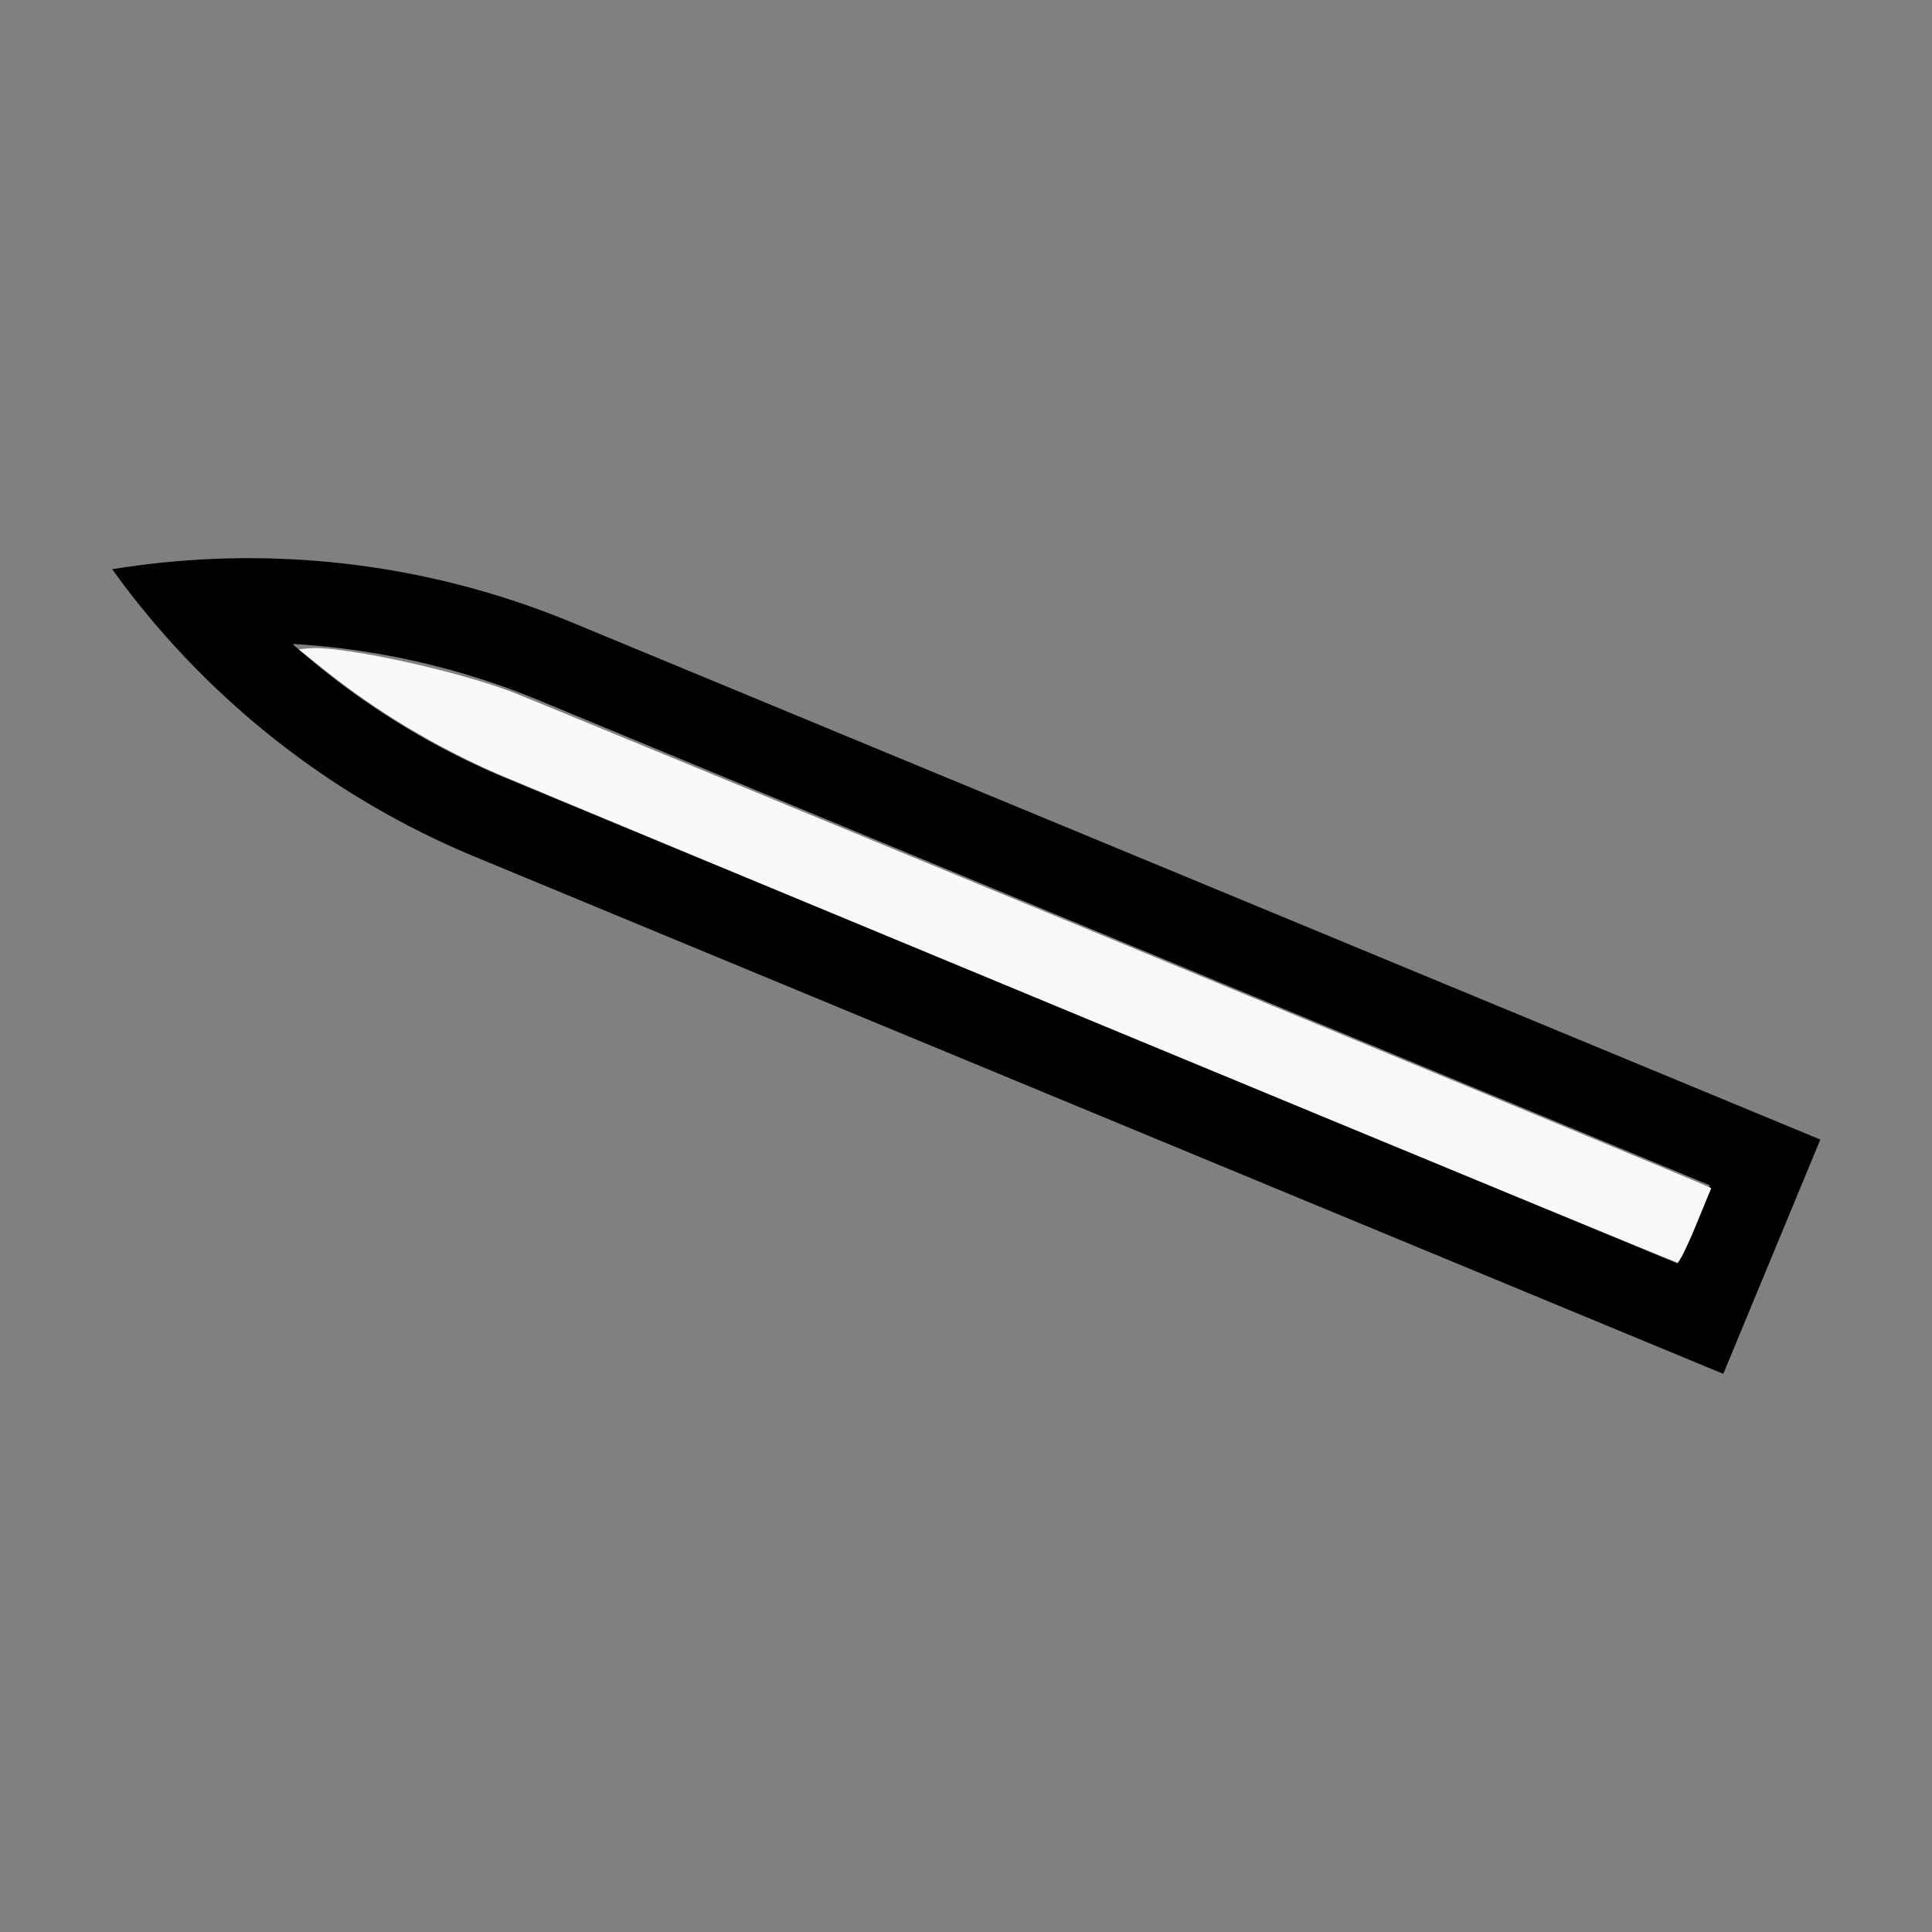
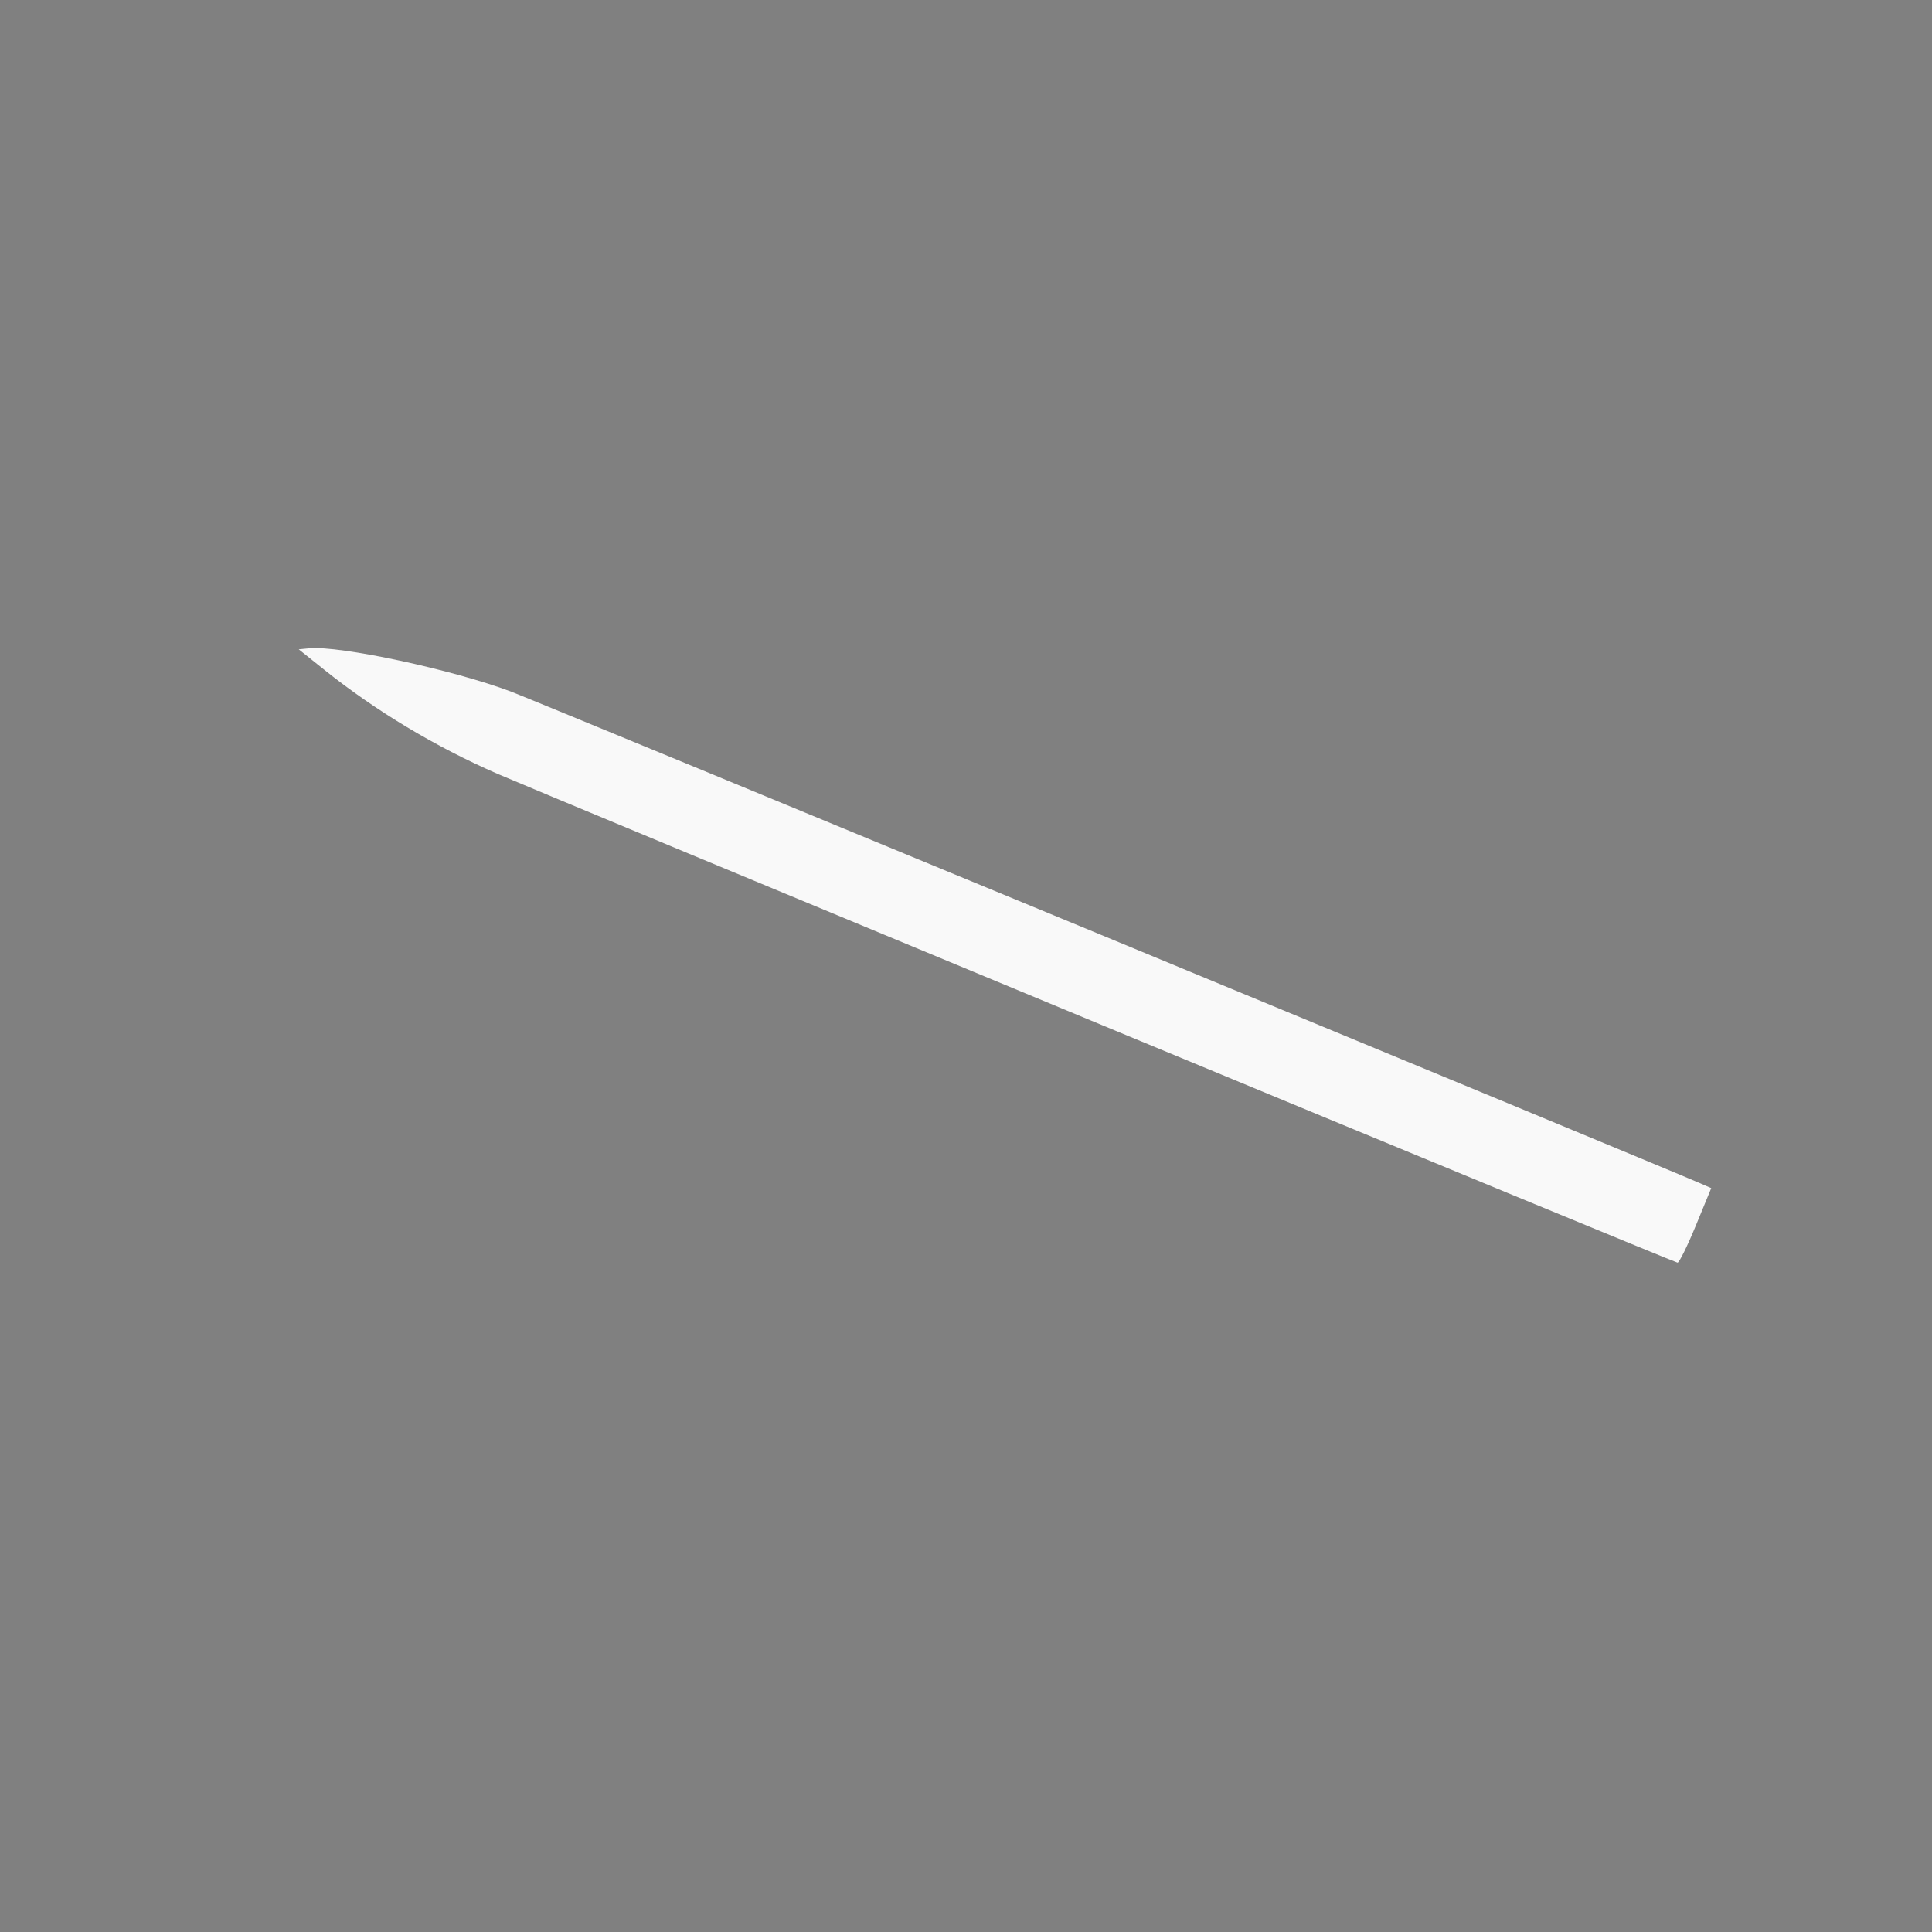
<svg xmlns="http://www.w3.org/2000/svg" xmlns:ns1="http://sodipodi.sourceforge.net/DTD/sodipodi-0.dtd" xmlns:ns2="http://www.inkscape.org/namespaces/inkscape" width="100%" height="100%" viewBox="-86 -41 200 200" version="1.1" id="svg1" ns1:docname="wjavelin.svg" ns2:version="1.3 (0e150ed6c4, 2023-07-21)">
  <rect x="-86" y="-41" width="200" height="200" fill="#808080" stroke="none" />
  <defs id="defs1" />
  <ns1:namedview id="namedview1" pagecolor="#505050" bordercolor="#ffffff" borderopacity="1" ns2:showpageshadow="0" ns2:pageopacity="0" ns2:pagecheckerboard="1" ns2:deskcolor="#505050" ns2:document-units="mm" showgrid="false" ns2:zoom="3.4456999" ns2:cx="99.544362" ns2:cy="99.544362" ns2:window-width="1858" ns2:window-height="1057" ns2:window-x="2214" ns2:window-y="1675" ns2:window-maximized="1" ns2:current-layer="svg1" />
  <title id="title1">svgOutput</title>
  <desc id="desc1">made with tinkercad</desc>
-   <path id="path1" d="m -60.261,16.781 -0.688,0.002 -0.688,0.009 -0.686,0.013 -0.687,0.019 -0.688,0.024 -0.686,0.03 -0.196,0.01 -0.49,0.025 -0.686,0.04 -0.686,0.047 -0.685,0.051 -0.685,0.057 -0.684,0.061 -0.684,0.068 -0.682,0.073 -0.684,0.078 -0.682,0.084 -0.519,0.067 -0.163,0.021 -0.681,0.095 -0.68,0.099 -0.679,0.105 -0.395,0.064 -0.009,-0.001 -0.03,-0.006 -0.037,-0.007 -0.021,-0.004 0.015,0.01 0.035,0.024 0.025,0.017 0.007,0.005 0.233,0.324 0.406,0.554 0.41,0.551 0.415,0.548 0.419,0.545 0.424,0.541 0.305,0.384 0.123,0.154 0.431,0.534 0.436,0.532 0.402,0.48 0.039,0.047 0.444,0.525 0.449,0.52 0.452,0.518 0.457,0.513 0.46,0.51 0.465,0.506 0.468,0.503 0.473,0.5 0.476,0.494 0.479,0.493 0.485,0.487 0.487,0.484 0.493,0.481 0.495,0.475 0.118,0.111 0.382,0.362 0.501,0.468 0.506,0.464 0.51,0.461 0.514,0.457 0.517,0.452 0.521,0.449 0.525,0.444 0.46,0.384 0.067,0.056 0.532,0.437 0.534,0.431 0.537,0.429 0.097,0.076 0.444,0.347 0.544,0.419 0.548,0.415 0.55,0.41 0.285,0.208 0.27,0.198 0.558,0.402 0.56,0.398 0.565,0.393 0.566,0.388 0.57,0.385 0.572,0.379 0.577,0.376 0.558,0.356 0.021,0.014 0.582,0.366 0.585,0.362 0.587,0.357 0.591,0.351 0.592,0.348 0.596,0.342 0.598,0.339 0.602,0.334 0.604,0.329 0.605,0.324 0.608,0.32 0.597,0.307 0.014,0.007 0.614,0.309 0.616,0.306 0.618,0.3 0.62,0.295 0.624,0.29 0.625,0.285 0.627,0.28 0.63,0.276 0.632,0.27 0.51,0.213 v 9.01e-4 l 129.343,53.576 3.347,-8.083 3.349,-8.085 3.349,-8.085 L 31.771,47.693 -3.337,33.151 -26.777,23.442 v -4.52e-4 l -0.095,-0.038 -0.029,-0.012 -0.512,-0.21 -0.18,-0.072 -0.459,-0.184 -0.639,-0.251 -0.049,-0.019 -0.593,-0.227 -0.644,-0.24 -0.646,-0.235 -0.648,-0.23 -0.649,-0.226 -0.651,-0.219 -0.652,-0.215 -0.655,-0.21 -0.656,-0.204 -0.657,-0.199 -0.659,-0.194 -0.057,-0.016 -0.604,-0.173 -0.661,-0.183 -0.663,-0.18 -0.665,-0.173 -0.667,-0.169 -0.666,-0.163 -0.67,-0.158 -0.67,-0.152 -0.671,-0.147 -0.672,-0.143 -0.558,-0.113 -0.115,-0.024 -0.676,-0.131 -0.675,-0.126 -0.676,-0.121 -0.678,-0.116 -0.678,-0.11 -0.68,-0.105 -0.679,-0.099 -0.681,-0.095 -0.682,-0.089 -0.681,-0.083 -0.267,-0.03 -0.416,-0.047 -0.684,-0.073 -0.684,-0.067 -0.087,-0.008 -0.597,-0.054 -0.685,-0.057 -0.685,-0.051 -0.685,-0.047 -0.687,-0.04 -0.686,-0.035 -0.687,-0.03 -0.585,-0.02 -0.101,-0.004 -0.687,-0.019 -0.687,-0.014 -0.688,-0.008 z m 4.624,8.885 0.527,0.032 0.643,0.046 0.642,0.05 0.642,0.056 0.641,0.059 0.642,0.066 0.64,0.071 0.64,0.076 0.377,0.048 0.261,0.033 0.639,0.087 0.638,0.092 0.637,0.097 0.635,0.102 0.636,0.109 0.634,0.112 0.633,0.118 0.633,0.123 0.631,0.13 0.63,0.133 0.56,0.123 0.069,0.015 0.629,0.143 0.626,0.149 0.626,0.154 0.624,0.16 0.623,0.164 0.622,0.17 0.619,0.174 0.619,0.18 0.617,0.184 0.617,0.19 0.613,0.195 0.263,0.086 0.35,0.114 0.61,0.204 0.61,0.21 0.607,0.213 0.605,0.22 0.604,0.225 0.602,0.229 0.6,0.235 0.599,0.239 0.472,0.193 -4.53e-4,8.75e-4 121.261,50.23 -3.349,8.085 -121.261,-50.23 v 8.75e-4 l -0.47,-0.196 -0.592,-0.255 -0.591,-0.258 -0.588,-0.264 -0.586,-0.269 -0.584,-0.273 -0.581,-0.278 -0.579,-0.283 -0.079,-0.039 -0.497,-0.248 -0.574,-0.292 -0.572,-0.297 -0.57,-0.301 -0.567,-0.307 -0.564,-0.311 -0.562,-0.315 -0.559,-0.319 -0.363,-0.212 -0.193,-0.113 -0.555,-0.329 -0.551,-0.334 -0.549,-0.338 -0.546,-0.343 -0.543,-0.347 -0.539,-0.351 -0.538,-0.355 -0.535,-0.36 -0.531,-0.364 -0.528,-0.369 -0.526,-0.373 -0.521,-0.377 -0.29,-0.214 -0.224,-0.165 -0.005,-0.004 -0.516,-0.386 -0.513,-0.391 -0.509,-0.393 -0.506,-0.398 -0.503,-0.403 -0.501,-0.407 -0.495,-0.41 -0.494,-0.415 -0.489,-0.418 -0.487,-0.423 -0.395,-0.35 z" style="stroke-width:0.875" />
  <path style="fill:#f9f9f9;stroke-width:1.163;stroke-opacity:0" d="M 430.682,400.531 C 307.775,349.582 201.469,305.394 194.445,302.334 170.063,291.711 146.67,277.656 126.548,261.541 l -9.854,-7.891 4.049,-0.389 c 11.981,-1.151 56.397,8.386 79.08,16.979 10.089,3.822 449.202,185.388 463.81,191.778 l 4.843,2.118 -6.003,14.593 c -3.302,8.026 -6.526,14.557 -7.164,14.514 -0.638,-0.043 -101.721,-41.764 -224.628,-92.712 z" id="path2" transform="matrix(0.265,0,0,0.265,-86,-41)" />
</svg>